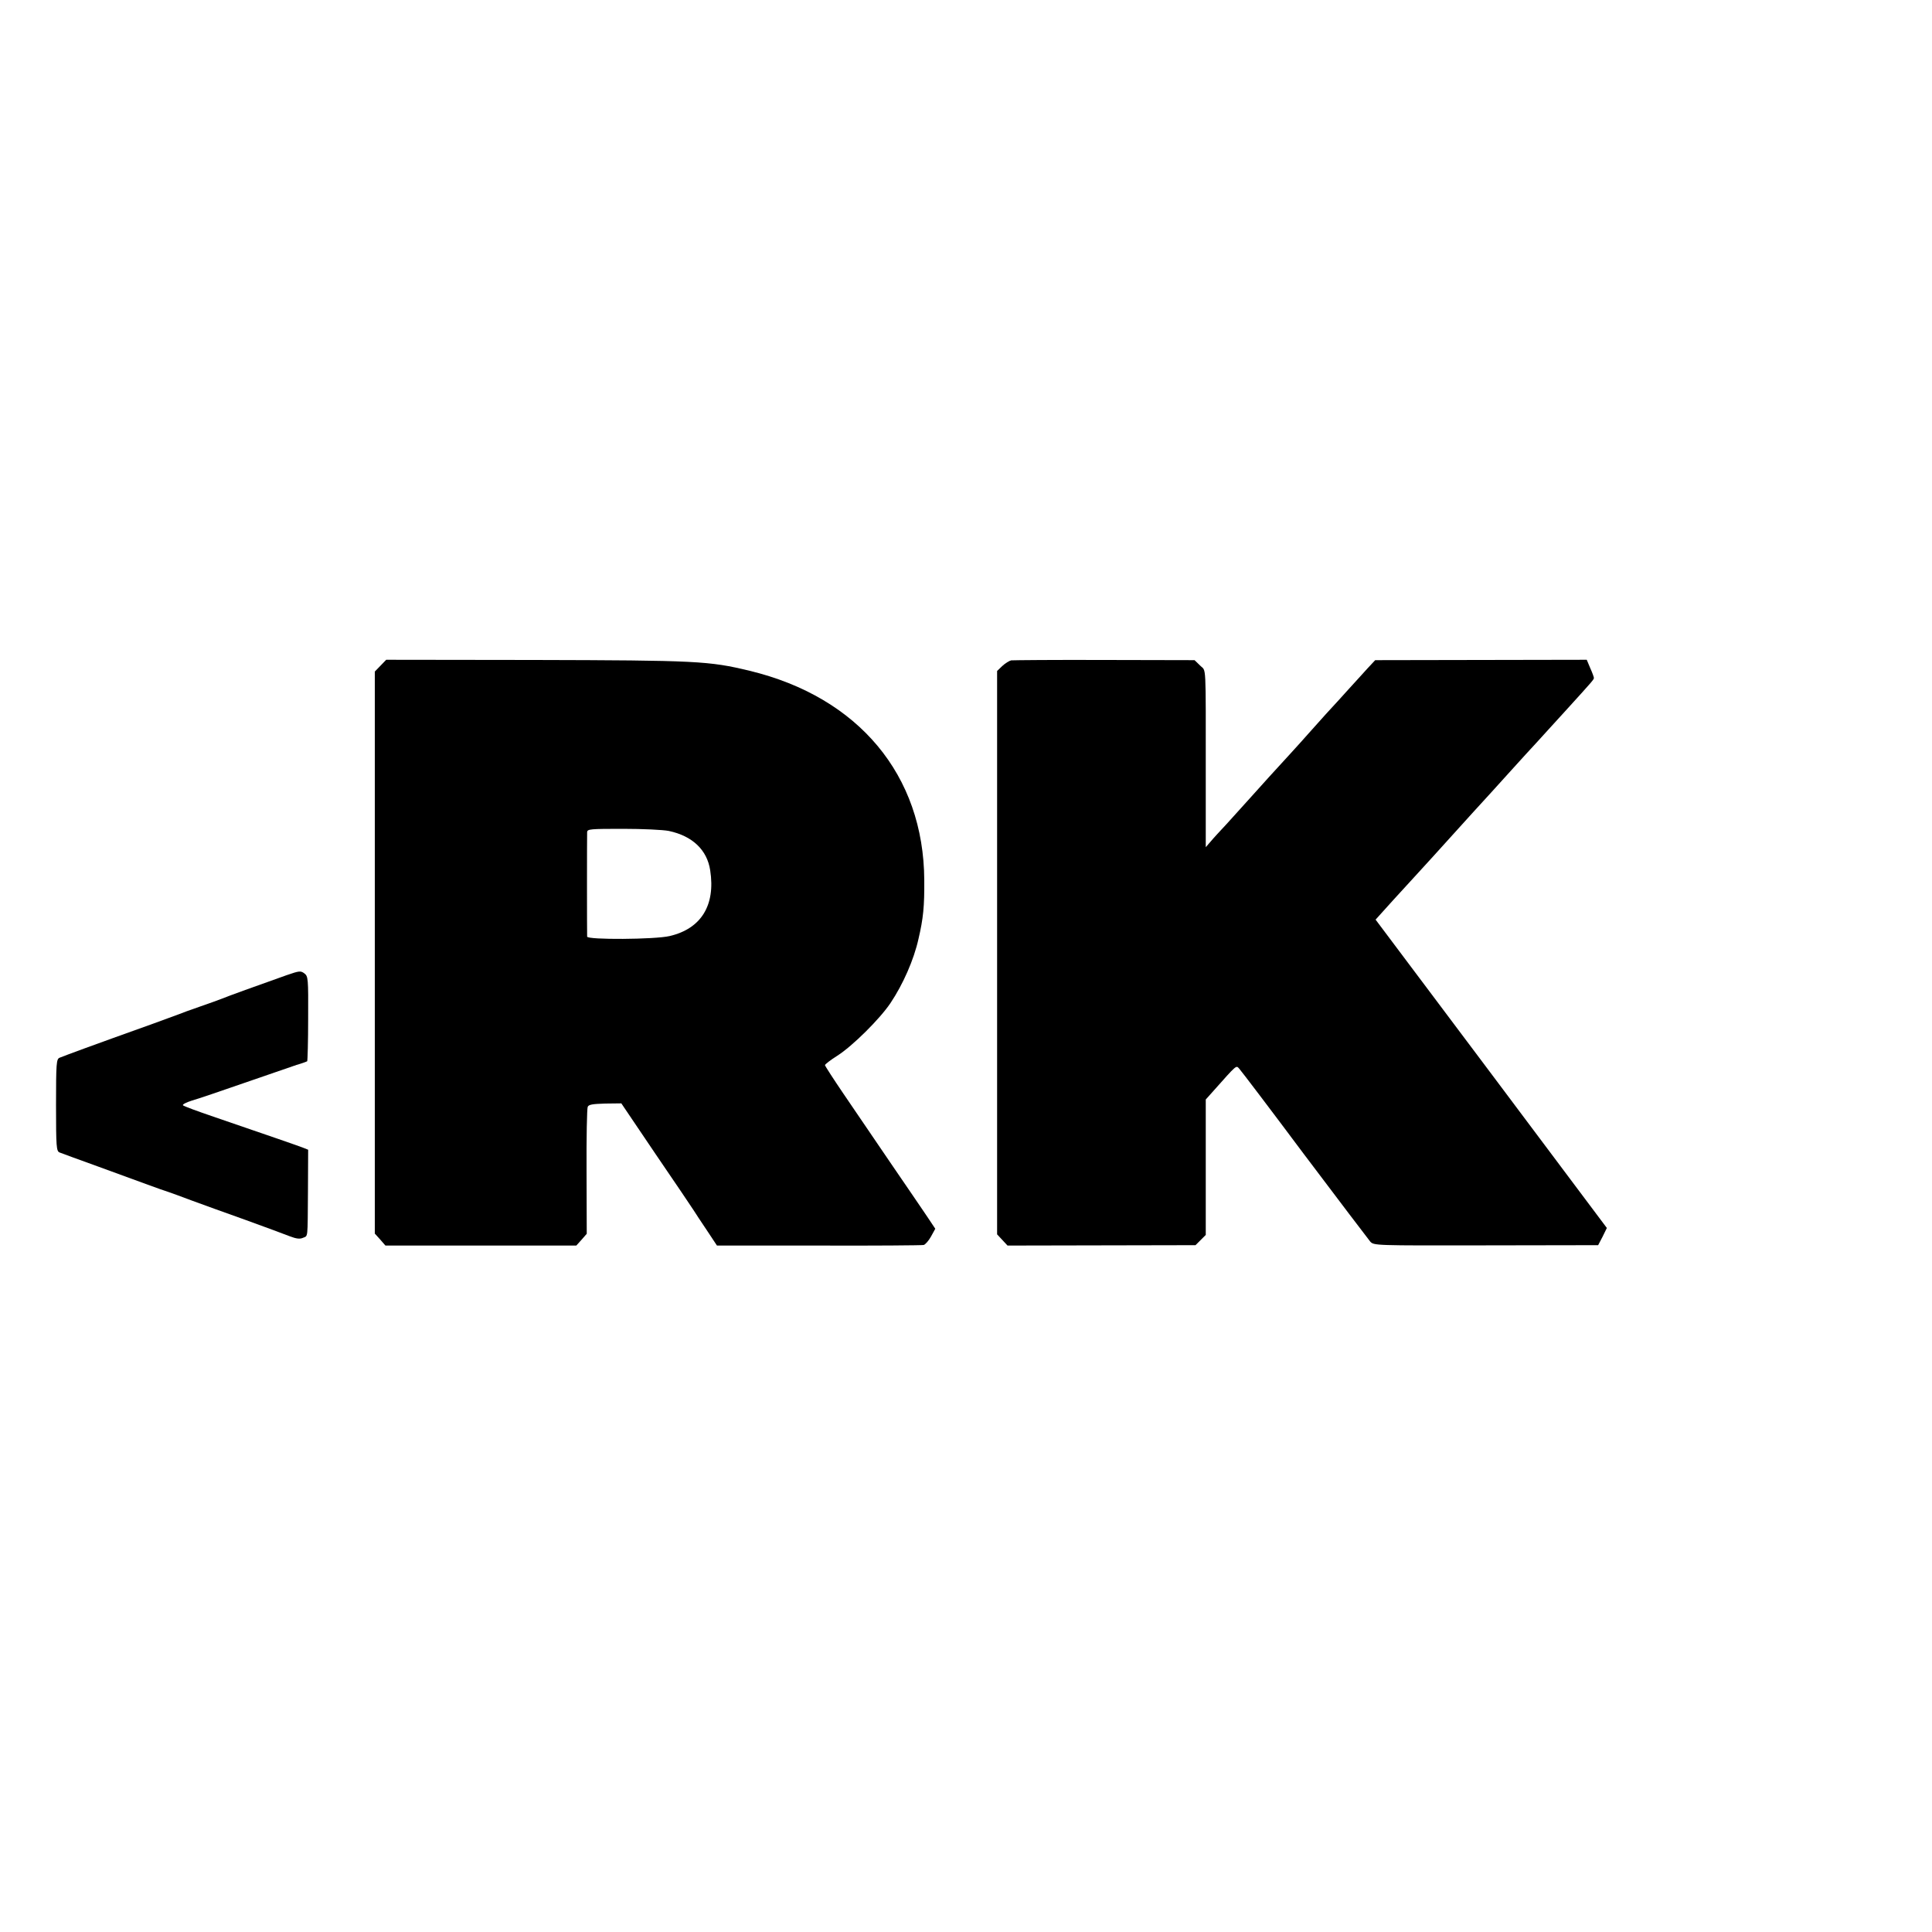
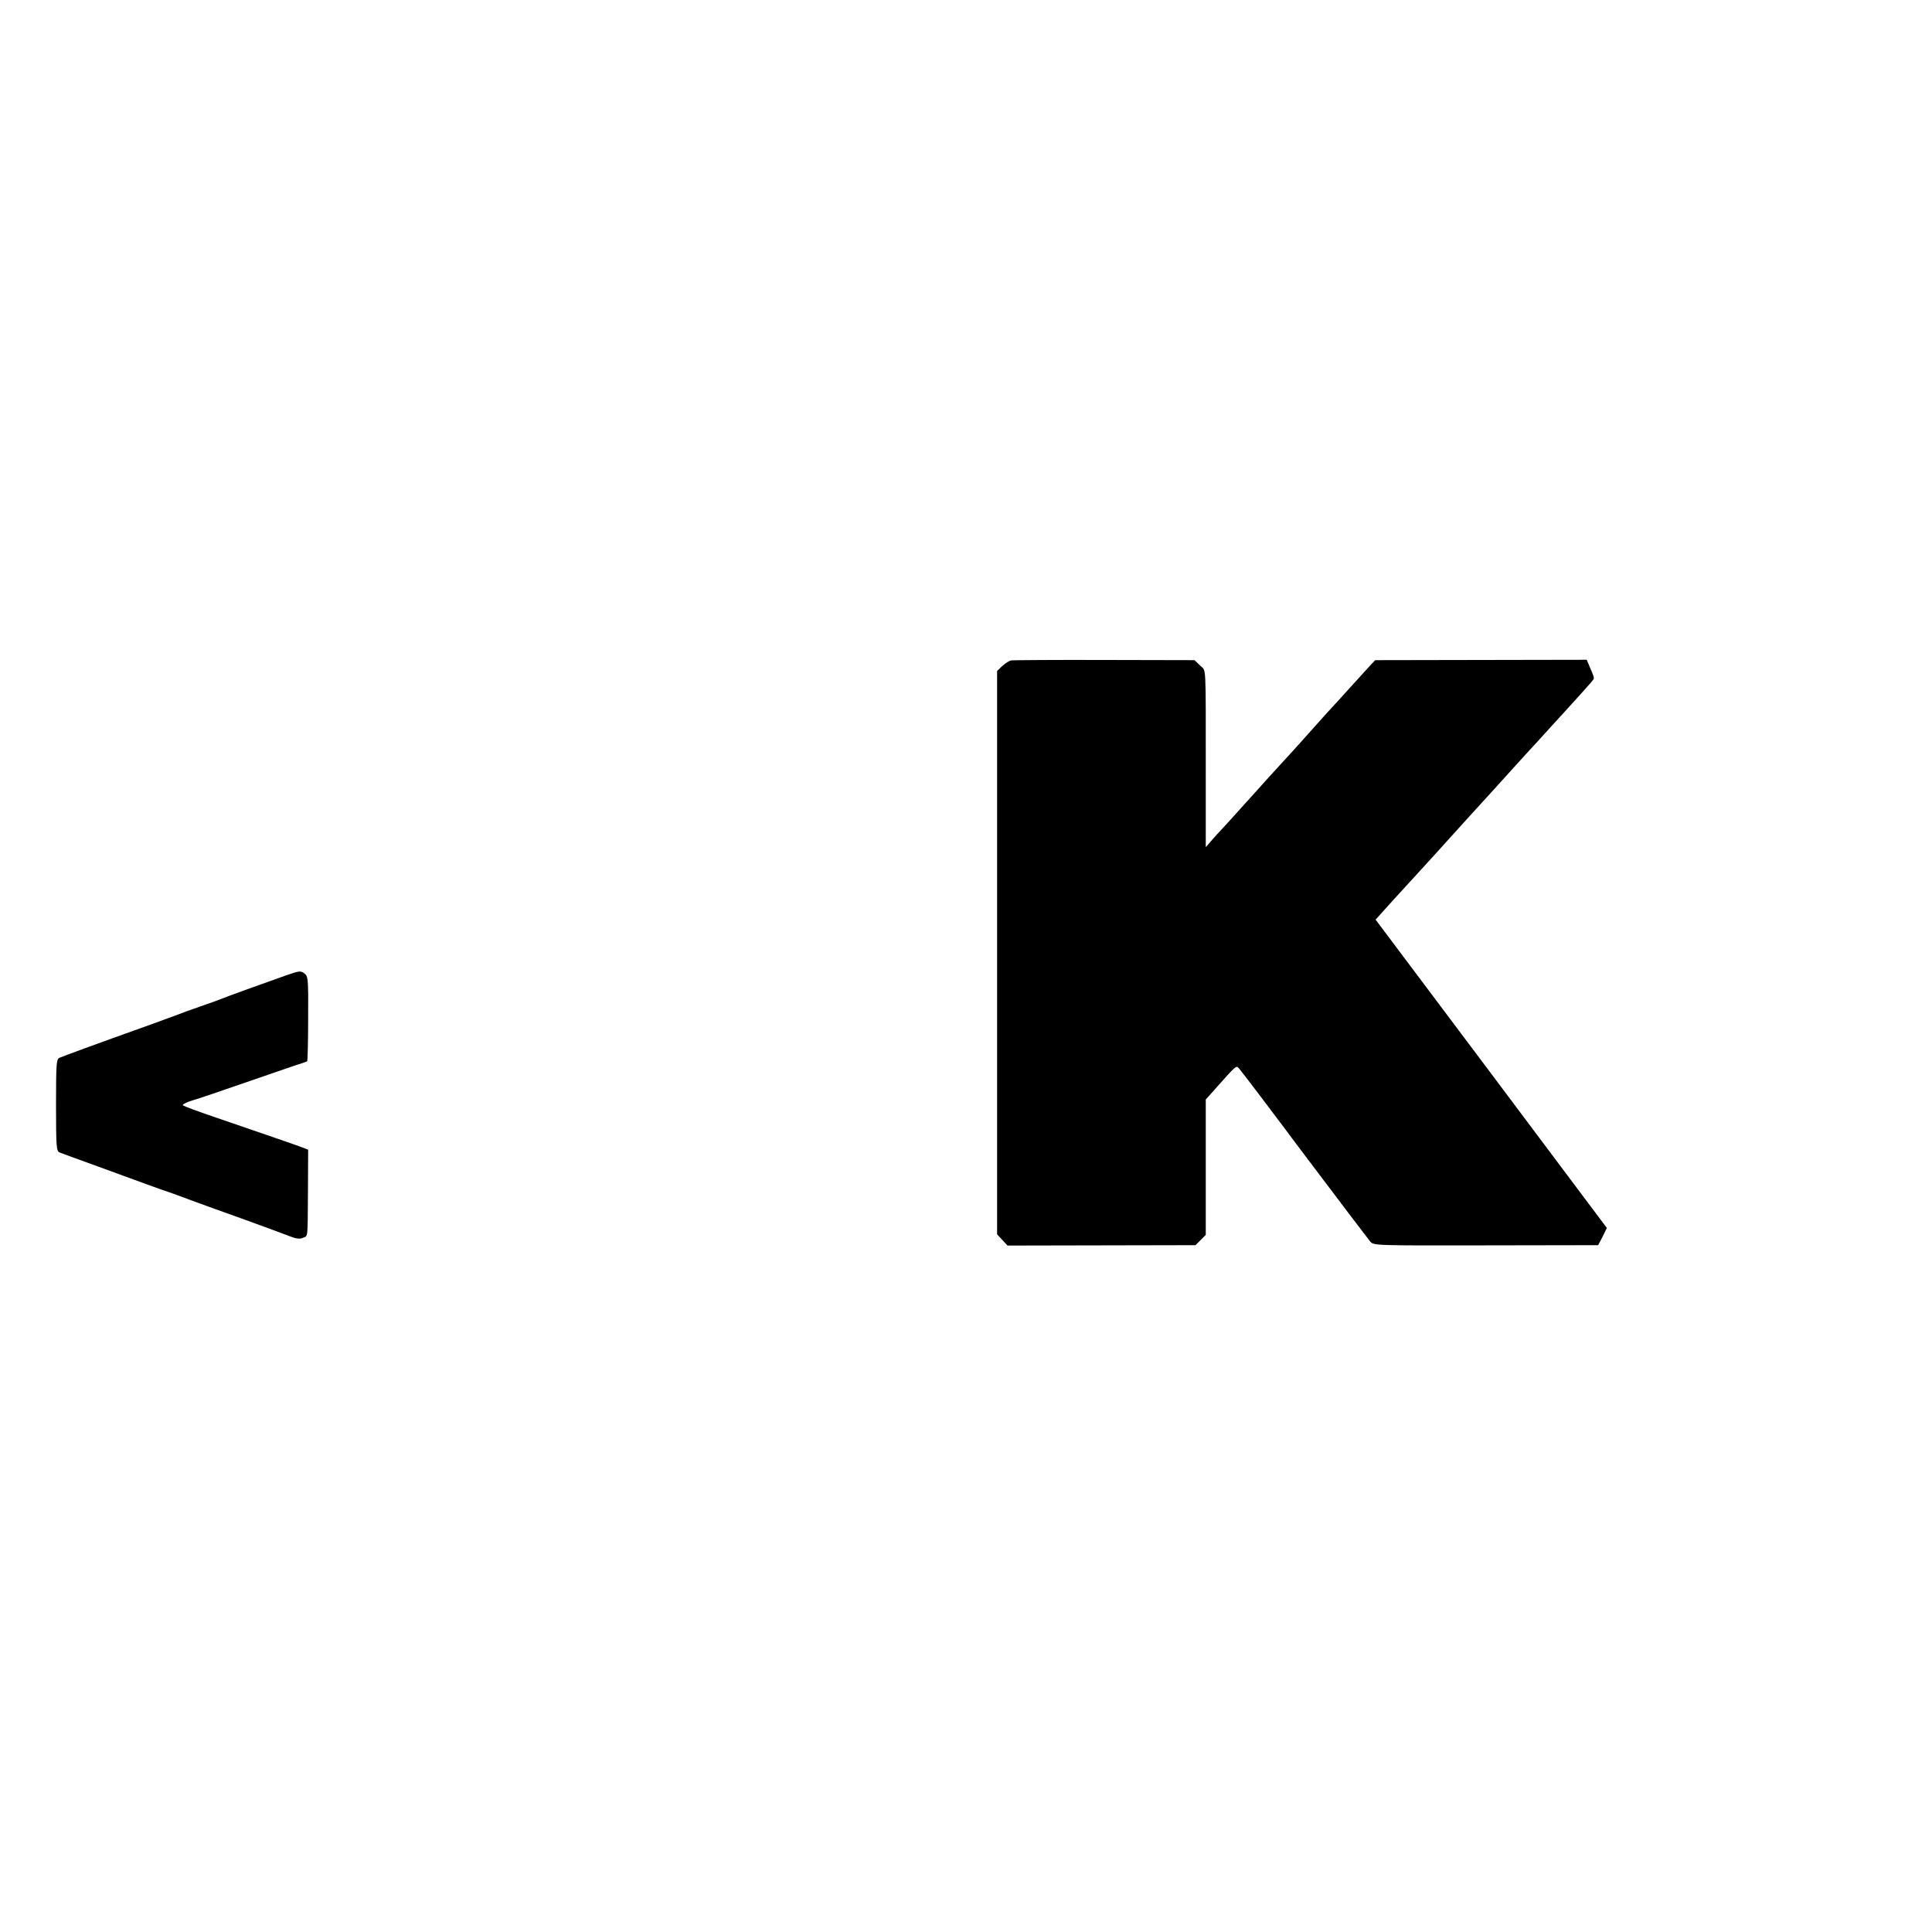
<svg xmlns="http://www.w3.org/2000/svg" version="1.0" width="1000pt" height="1000pt" viewBox="0 0 1000 1000" preserveAspectRatio="xMidYMid meet">
  <g transform="translate(0,1000) scale(0.1,-0.1)" fill="#000000" stroke="none">
-     <path d="M1970 6555 l-30 -31 0 -1454 0 -1455 28 -31 27 -31 494 0 494 0 27 30 27 31 -1 320 c-1 177 2 328 6 337 5 12 25 15 90 17 l84 1 179 -265 c99 -145 187 -275 195 -288 8 -13 39 -60 68 -103 l53 -80 527 0 c290 -1 534 1 543 3 8 2 26 22 38 44 l22 40 -42 63 c-23 34 -108 159 -189 277 -80 118 -190 279 -243 357 -53 78 -97 146 -97 150 0 4 28 26 63 48 79 50 221 191 276 273 65 97 121 224 145 332 25 107 31 168 30 305 -3 543 -340 947 -904 1083 -210 51 -276 54 -1113 56 l-768 1 -29 -30z m1492 -856 c122 -26 198 -98 214 -204 28 -181 -47 -302 -210 -340 -76 -18 -426 -20 -427 -3 -1 18 -1 519 0 541 1 16 17 17 186 17 101 0 208 -5 237 -11z" />
    <path d="M5234 6582 c-10 -2 -31 -15 -46 -29 l-27 -26 0 -1458 0 -1458 27 -29 27 -29 486 1 487 1 26 26 27 27 0 350 0 351 42 47 c119 134 115 130 130 114 8 -8 160 -208 337 -445 178 -236 332 -439 342 -451 19 -21 21 -21 599 -20 l581 1 23 44 22 45 -598 798 -599 798 92 102 c51 56 100 109 108 118 8 9 51 56 95 104 44 49 91 101 105 116 14 15 61 67 105 116 44 48 87 95 95 104 8 9 55 61 105 116 49 54 106 117 127 139 20 22 47 52 60 66 13 14 59 65 103 113 128 141 135 149 135 157 0 4 -8 27 -19 51 l-18 43 -548 -1 -547 -1 -42 -45 c-22 -25 -63 -69 -90 -99 -27 -30 -82 -91 -124 -136 -41 -46 -83 -93 -94 -105 -24 -28 -152 -168 -198 -218 -19 -21 -64 -71 -100 -111 -36 -40 -90 -100 -121 -134 -31 -33 -68 -73 -82 -90 l-26 -30 0 360 c0 613 3 547 -29 580 l-29 28 -465 1 c-255 1 -473 -1 -484 -2z" />
    <path d="M1485 4953 c-150 -53 -313 -112 -336 -122 -13 -5 -64 -24 -114 -41 -49 -17 -99 -35 -110 -40 -17 -7 -219 -80 -340 -123 -54 -19 -256 -93 -277 -102 -16 -7 -18 -28 -18 -245 0 -217 2 -238 18 -245 9 -4 98 -36 197 -72 99 -36 216 -79 260 -95 44 -16 91 -33 105 -37 14 -5 68 -24 120 -44 52 -19 178 -65 280 -101 102 -37 205 -75 230 -85 34 -13 52 -15 68 -8 27 12 24 -12 26 244 l1 212 -25 10 c-25 10 -173 61 -465 161 -82 28 -153 54 -158 59 -4 4 16 15 45 24 29 8 152 50 273 92 121 42 243 84 270 93 28 8 52 17 55 19 2 2 5 102 5 222 1 208 0 218 -20 233 -19 14 -26 13 -90 -9z" />
  </g>
</svg>